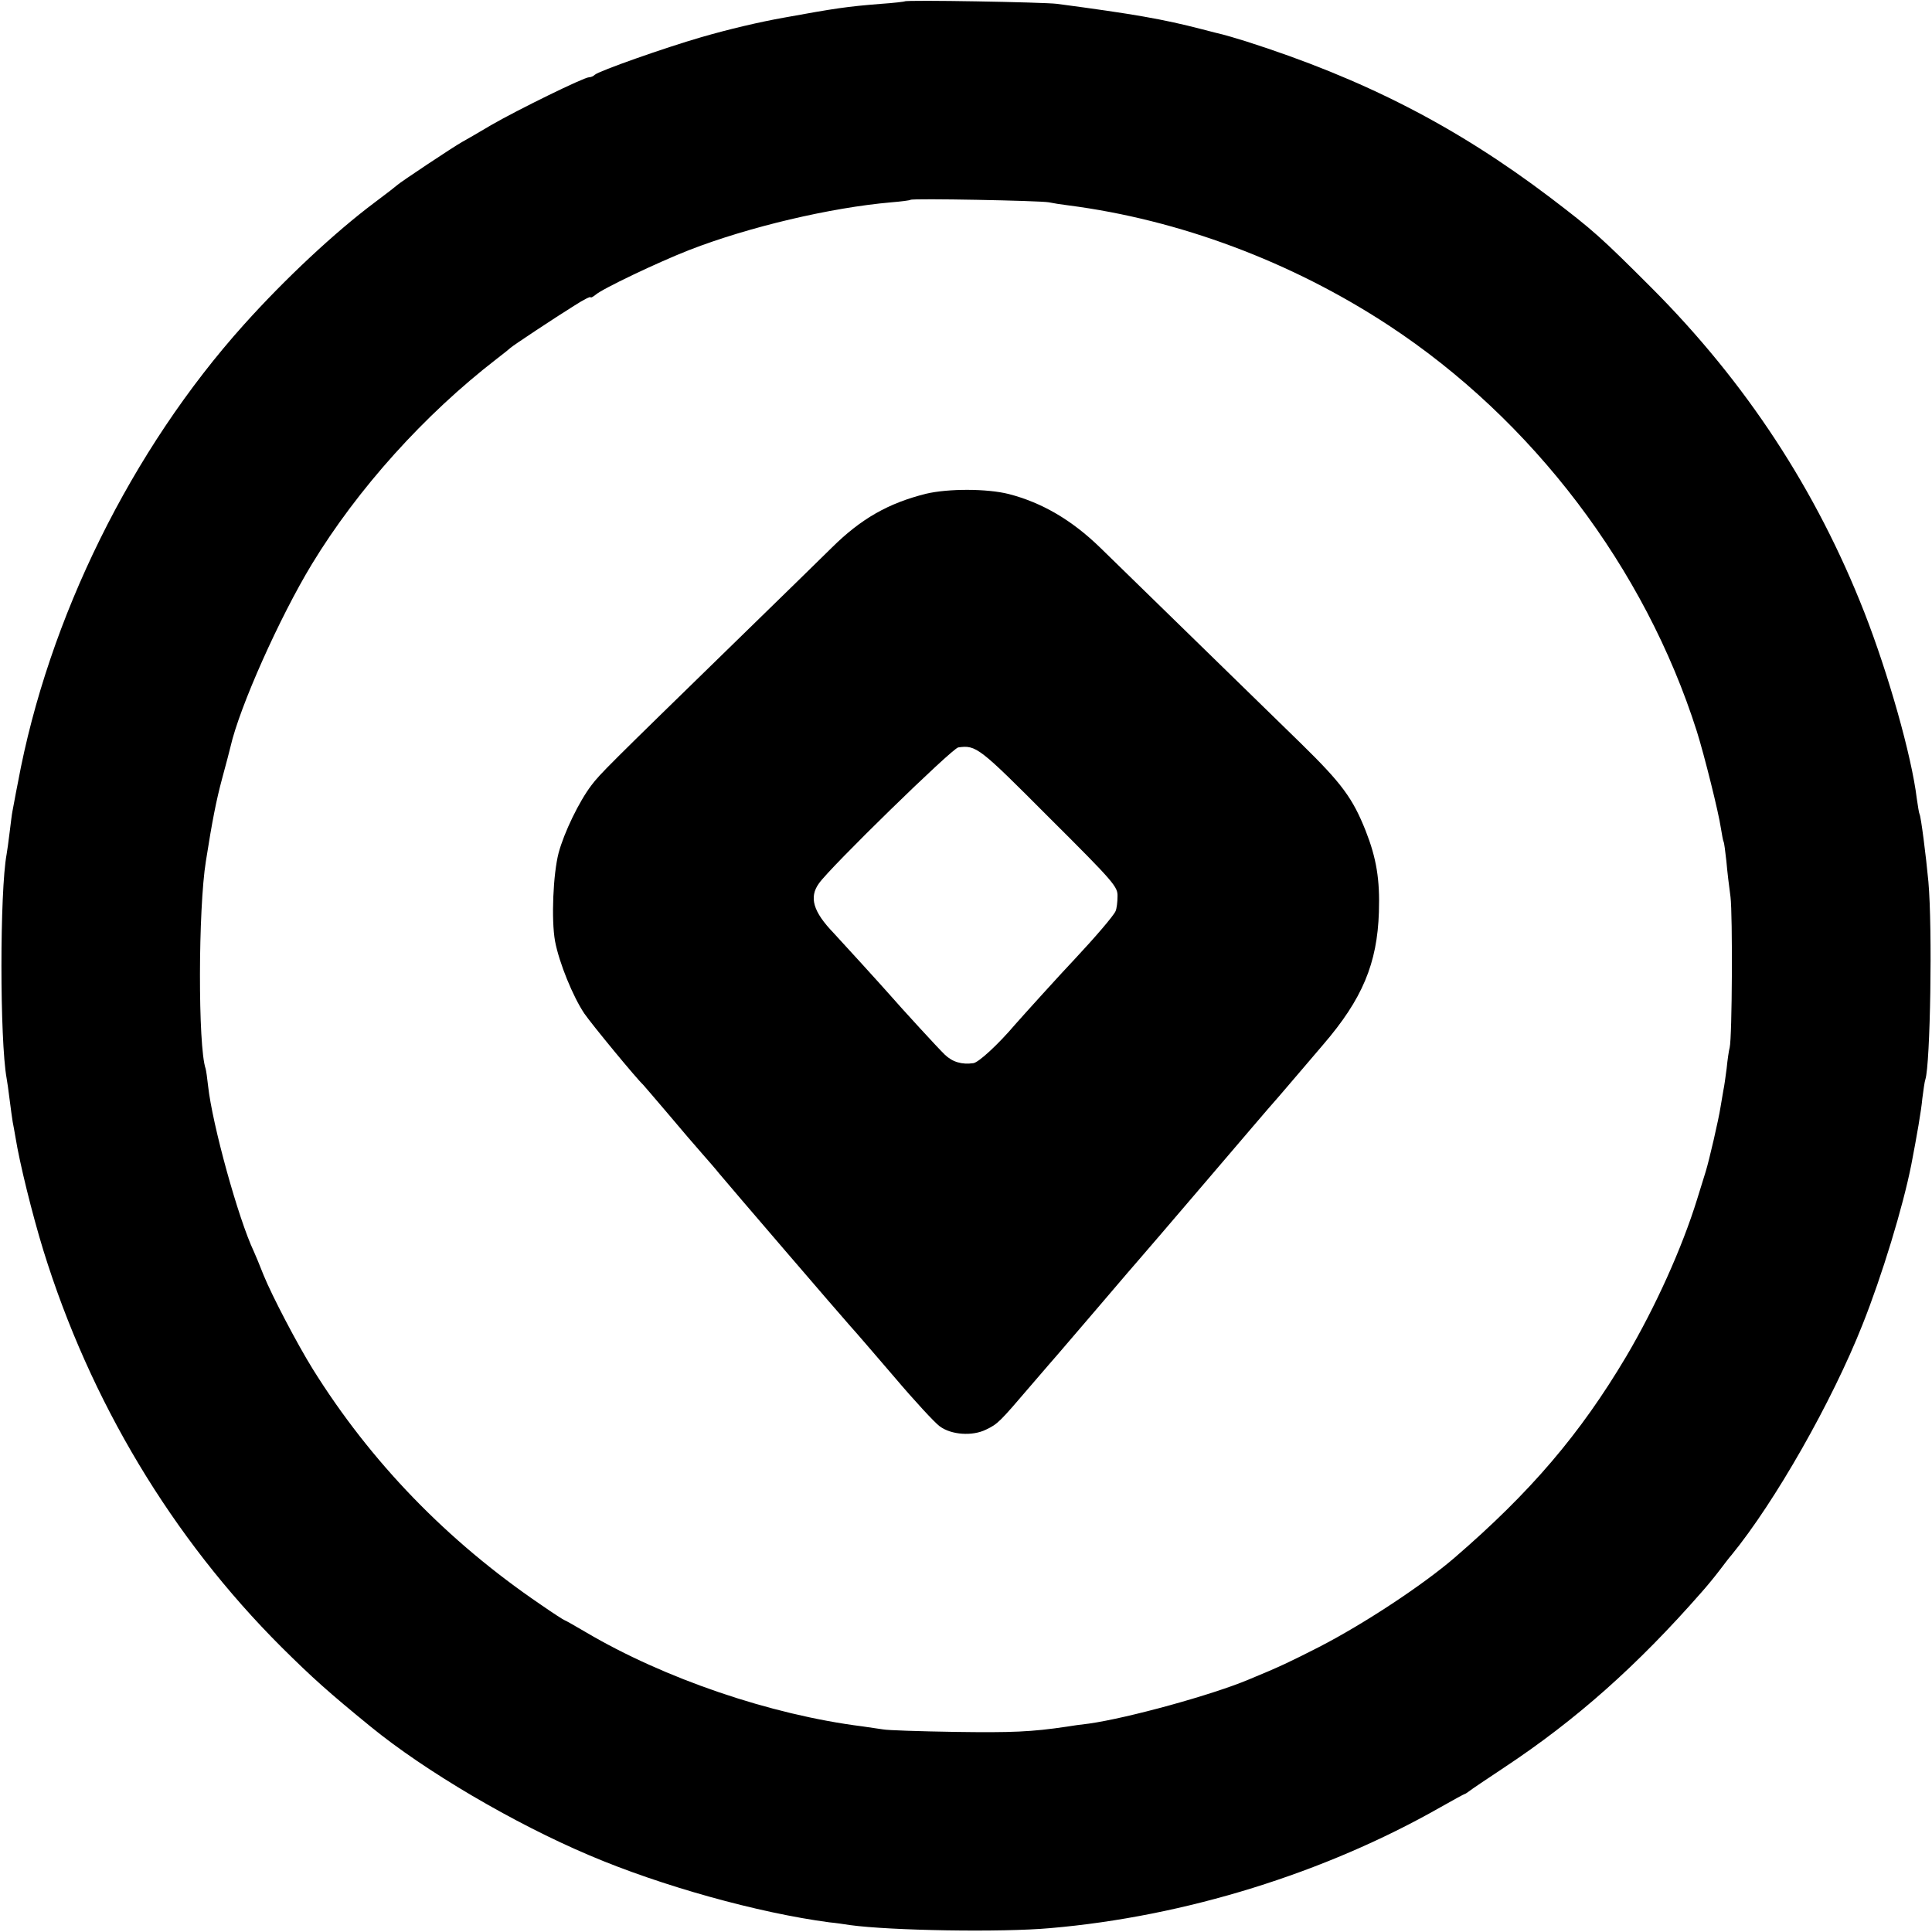
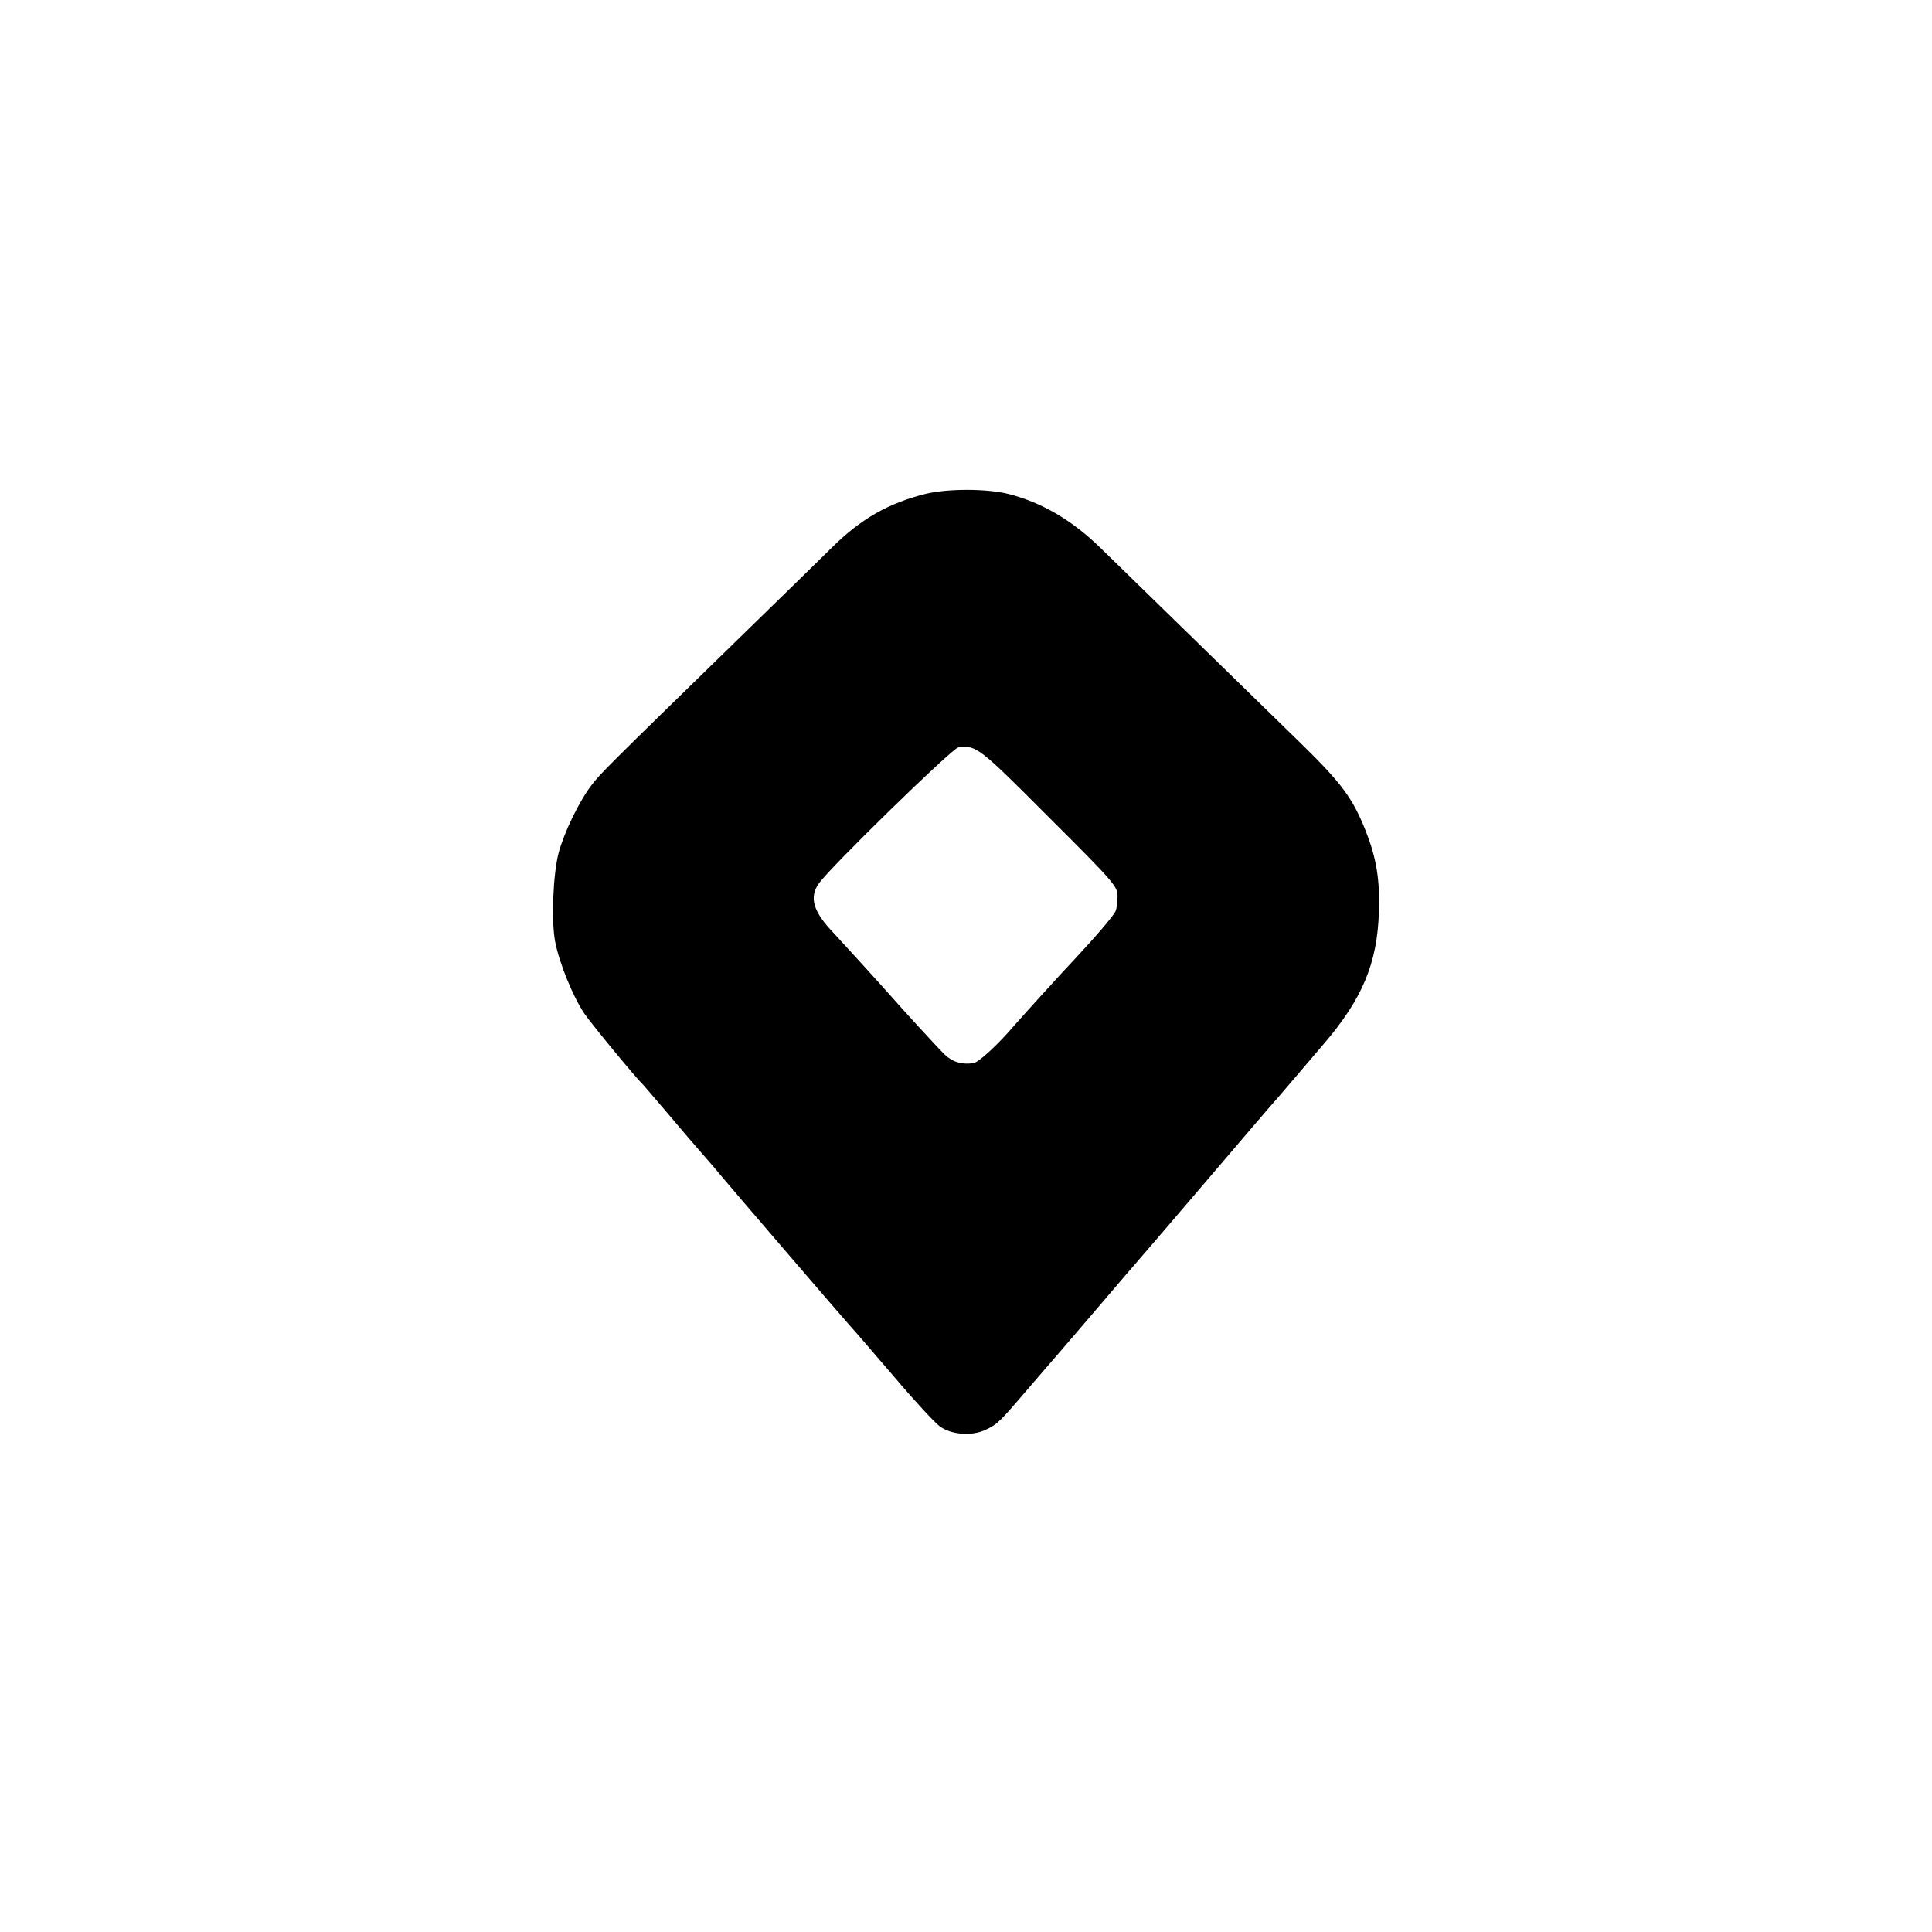
<svg xmlns="http://www.w3.org/2000/svg" version="1.0" width="700pt" height="700pt" viewBox="0 0 700 700" preserveAspectRatio="xMidYMid meet">
  <g transform="translate(0,700) scale(0.1,-0.1)" fill="#000000" stroke="none">
-     <path d="M3278 6995 c-1 -1 -41 -6 -87 -9 -124 -10 -164 -16 -351 -50 -90 -16 -200 -42 -300 -71 -131 -38 -370 -122 -385 -136 -5 -5 -14 -9 -21 -9 -18 0 -257 -117 -354 -173 -47 -28 -94 -55 -105 -61 -31 -17 -229 -149 -235 -156 -3 -3 -40 -32 -83 -64 -143 -107 -324 -276 -473 -442 -407 -453 -709 -1064 -819 -1659 -10 -49 -18 -97 -20 -105 -2 -9 -6 -43 -10 -75 -4 -33 -9 -69 -11 -80 -25 -135 -25 -673 0 -812 2 -10 7 -45 11 -78 4 -32 9 -68 11 -80 2 -11 7 -36 10 -55 15 -94 61 -280 101 -410 169 -546 466 -1042 864 -1439 112 -111 170 -163 322 -287 197 -161 518 -350 792 -466 260 -111 613 -209 870 -243 22 -2 56 -7 75 -10 146 -20 548 -27 725 -11 489 42 996 200 1414 438 46 26 86 48 88 48 2 0 9 5 16 10 7 6 64 44 127 86 260 172 482 369 715 635 17 19 46 54 65 79 19 25 38 50 43 55 158 193 365 557 475 835 71 178 147 428 177 580 20 104 36 195 40 240 4 30 8 61 11 69 18 56 26 547 11 716 -9 97 -27 236 -32 245 -2 3 -6 28 -10 56 -19 157 -104 455 -190 675 -174 444 -429 833 -770 1175 -187 187 -212 209 -368 328 -342 259 -676 430 -1102 566 -38 12 -77 23 -85 25 -8 2 -42 10 -75 19 -143 37 -247 55 -525 92 -47 6 -546 15 -552 9z m522 -728 c14 -3 45 -8 70 -11 403 -52 809 -204 1160 -434 523 -343 930 -880 1118 -1472 27 -86 79 -294 87 -350 4 -24 8 -47 10 -50 2 -3 6 -34 10 -70 3 -36 10 -94 15 -130 8 -66 6 -508 -3 -545 -3 -11 -8 -45 -11 -76 -4 -31 -9 -67 -12 -80 -2 -13 -7 -40 -10 -59 -7 -46 -42 -197 -54 -235 -5 -16 -19 -61 -31 -100 -55 -178 -152 -392 -257 -570 -167 -281 -346 -491 -622 -729 -115 -99 -327 -239 -490 -323 -106 -54 -141 -71 -255 -118 -133 -56 -438 -140 -580 -160 -27 -3 -63 -8 -80 -11 -127 -19 -199 -22 -405 -19 -129 2 -246 6 -260 9 -14 2 -47 7 -75 11 -334 42 -719 174 -1002 341 -41 24 -76 44 -78 44 -2 0 -41 25 -87 57 -338 230 -615 516 -825 853 -57 92 -147 264 -178 340 -14 36 -30 74 -35 85 -57 120 -151 462 -166 600 -3 28 -7 56 -9 63 -28 80 -27 580 1 752 23 146 37 218 59 300 14 52 28 104 30 114 33 145 178 469 295 662 166 273 408 542 670 744 25 19 47 37 50 40 7 7 159 108 233 154 31 20 57 33 57 29 0 -3 8 1 18 9 23 21 224 117 339 162 216 84 513 154 733 173 36 3 67 7 69 9 6 6 471 -3 501 -9z" />
    <path d="M3355 5211 c-136 -34 -235 -90 -341 -195 -28 -28 -184 -180 -345 -337 -473 -461 -494 -482 -526 -524 -45 -59 -99 -171 -119 -245 -20 -77 -27 -242 -13 -320 15 -79 65 -201 106 -262 29 -42 190 -237 213 -258 3 -3 43 -50 90 -105 46 -55 102 -120 125 -146 22 -25 49 -56 60 -70 33 -40 447 -522 476 -554 15 -16 87 -100 160 -185 72 -85 146 -165 164 -178 42 -31 118 -36 167 -12 44 21 50 28 163 160 50 58 92 107 95 110 3 3 70 82 150 175 80 94 147 172 150 175 3 3 111 129 240 280 129 151 239 280 245 286 5 6 31 35 56 65 26 30 81 95 123 144 142 165 196 294 202 480 4 118 -9 196 -48 295 -47 118 -86 171 -233 315 -105 102 -586 572 -729 711 -103 100 -211 163 -331 194 -79 20 -220 20 -300 1z m446 -1173 c238 -237 249 -251 248 -286 0 -20 -3 -44 -7 -53 -7 -17 -76 -97 -149 -175 -44 -46 -186 -203 -215 -236 -62 -73 -132 -137 -151 -140 -42 -6 -76 4 -104 31 -24 23 -156 167 -203 221 -20 23 -181 200 -200 220 -74 77 -89 129 -53 179 39 57 483 490 505 493 65 9 75 1 329 -254z" />
  </g>
</svg>